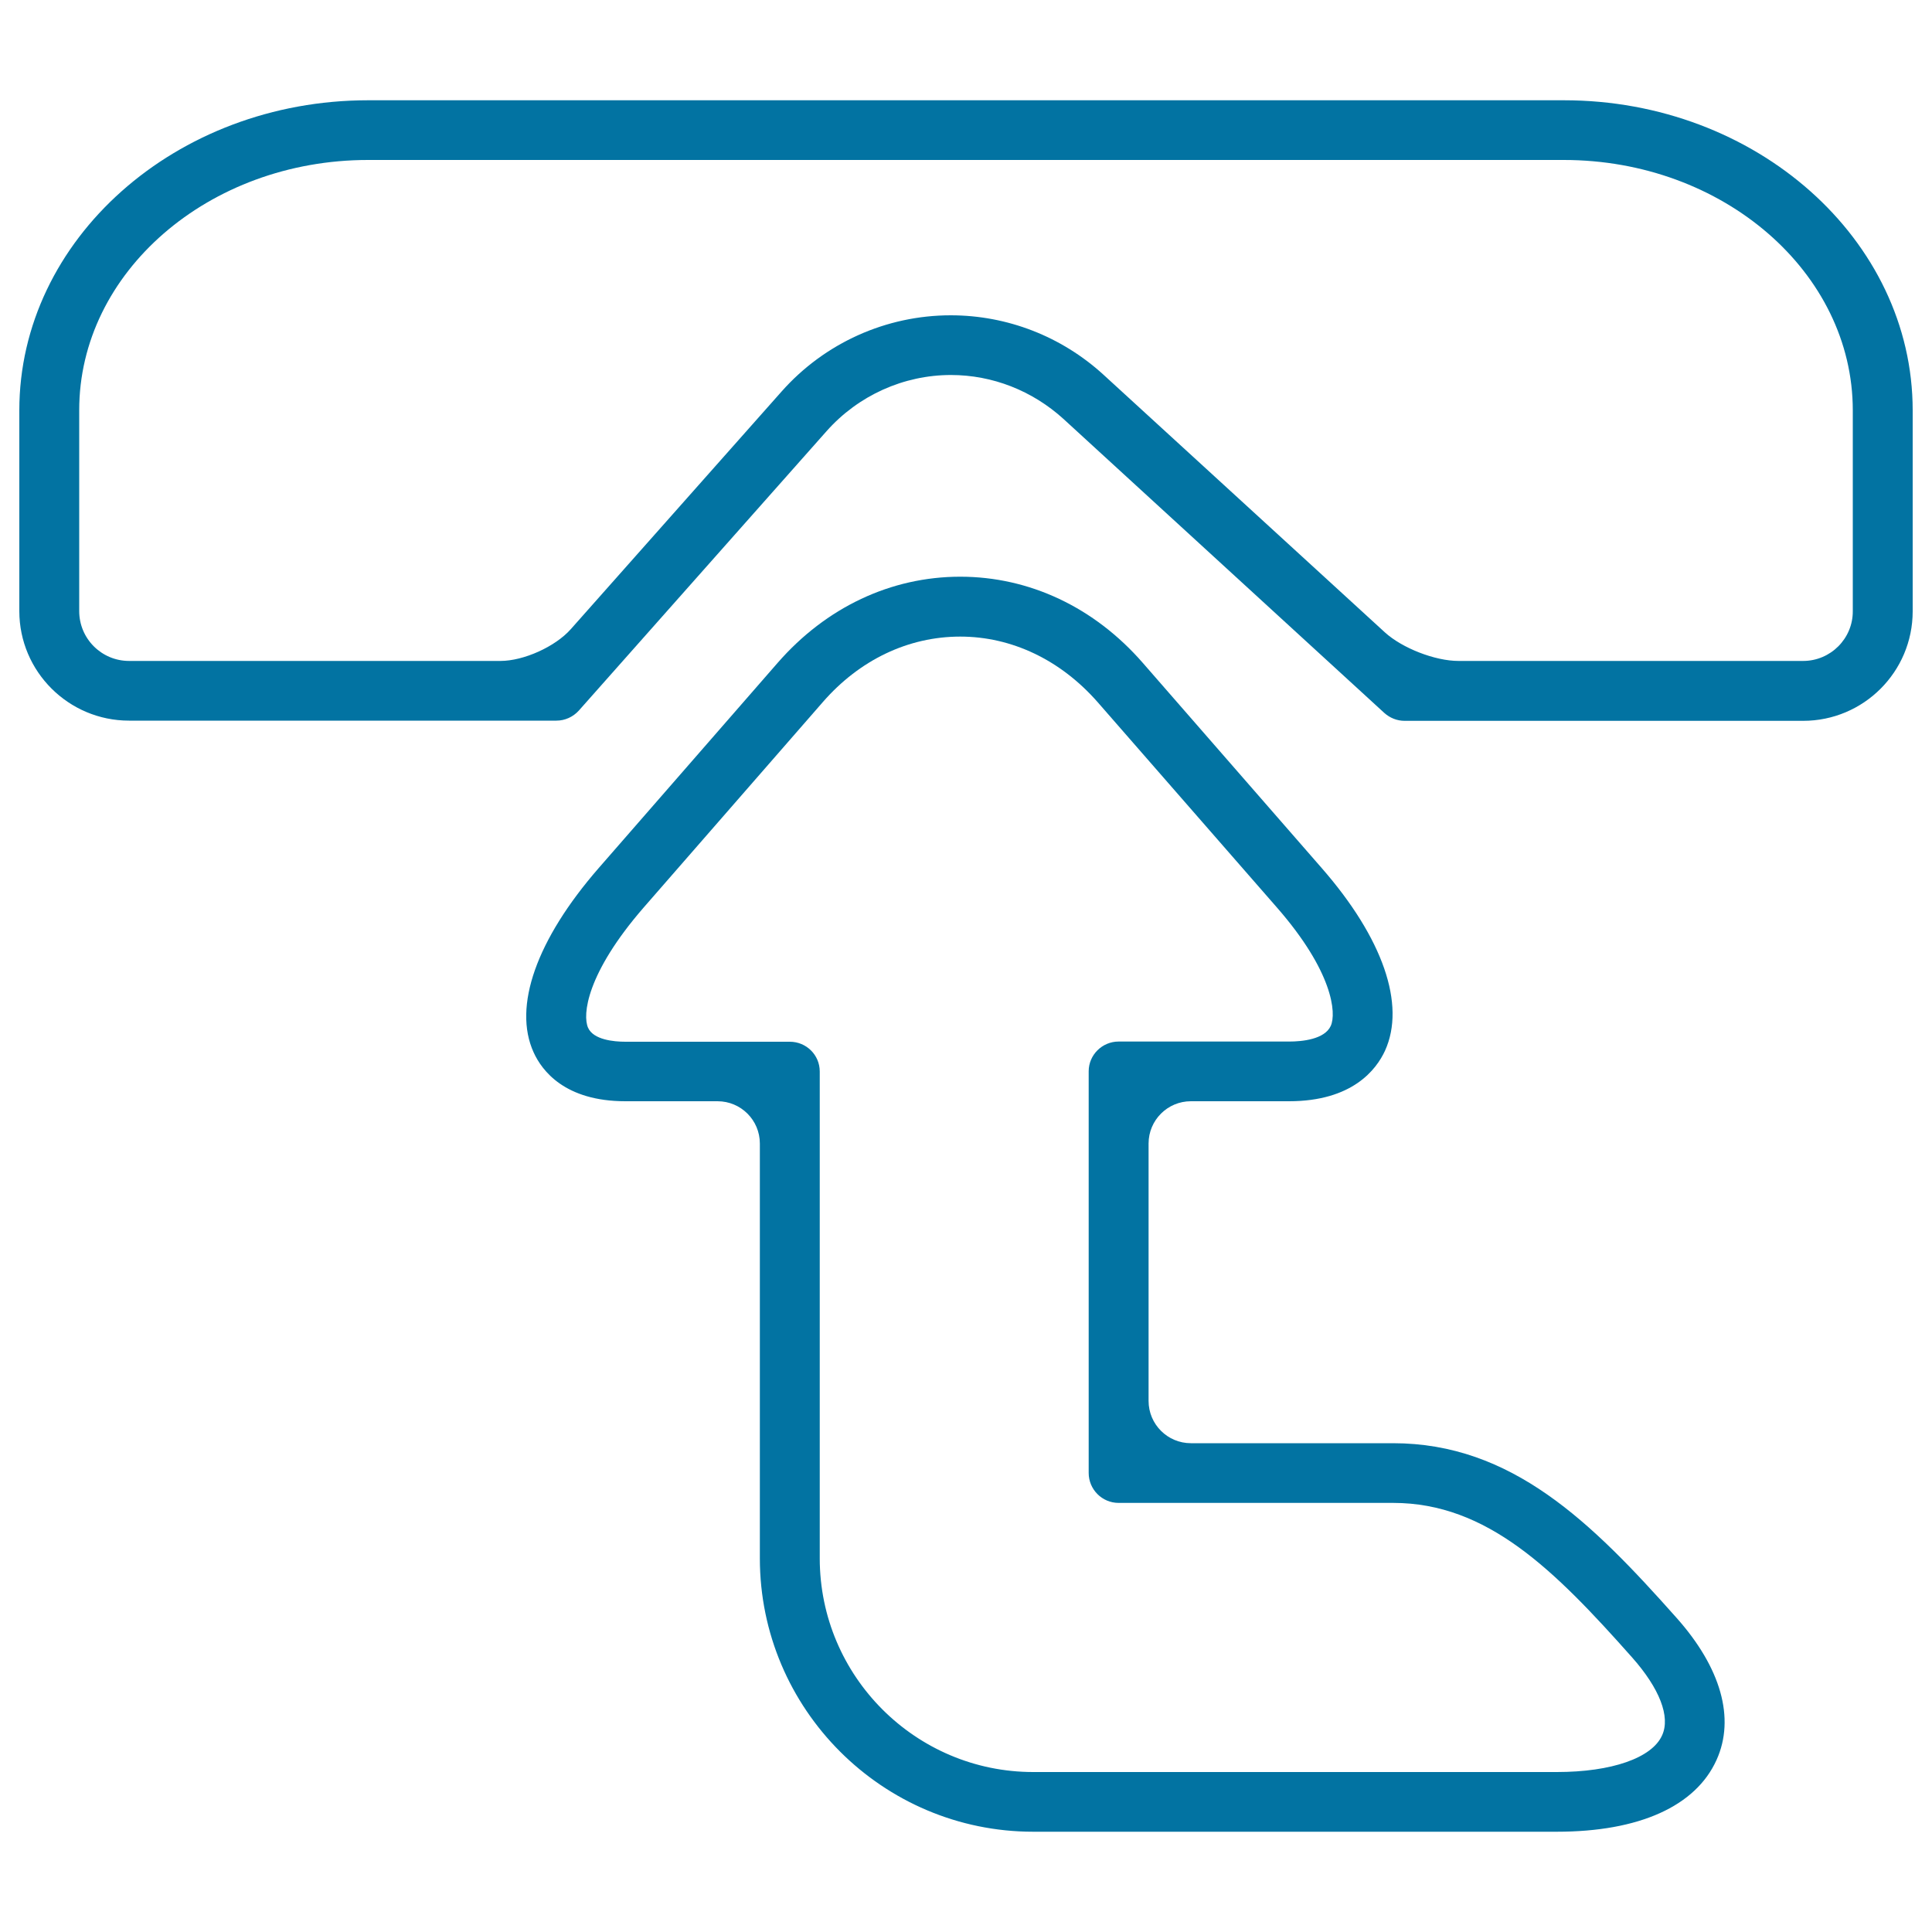
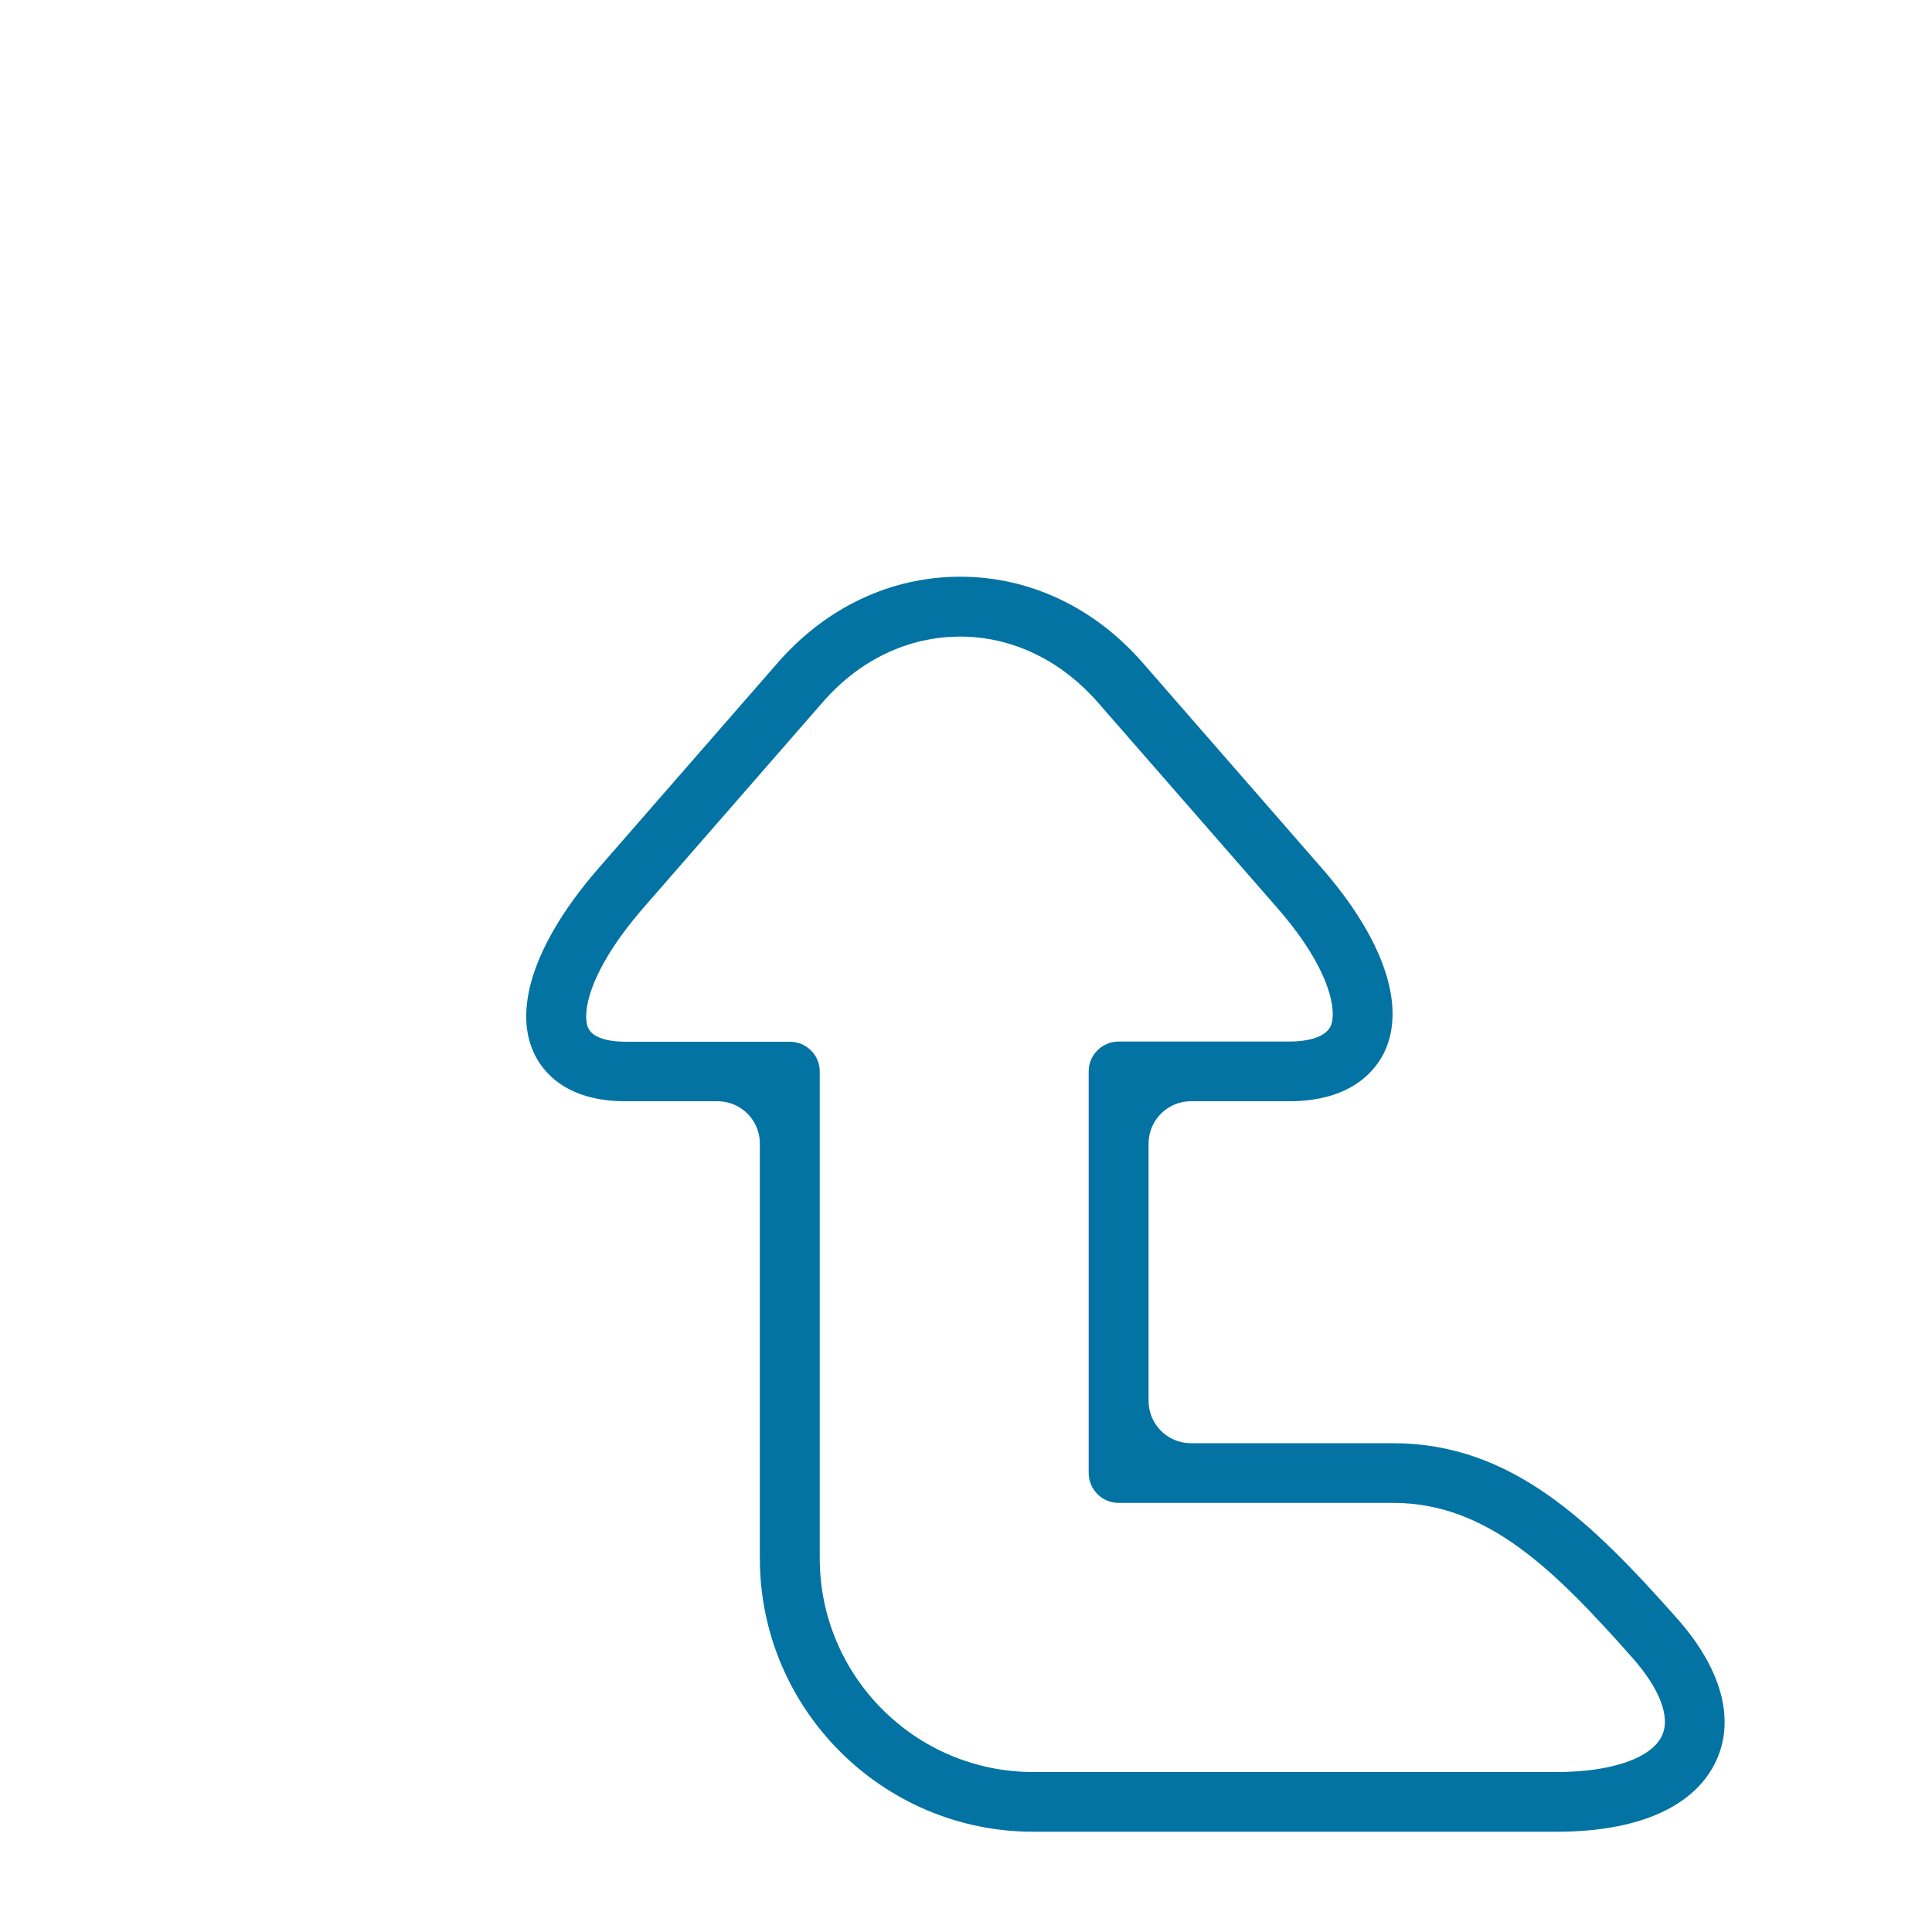
<svg xmlns="http://www.w3.org/2000/svg" viewBox="0 0 1000 1000" style="fill:#0273a2">
  <title>Up Arrow Outline Pointing Other Shape SVG icon</title>
  <g>
    <g>
      <path d="M616.4,747c-12.1,0-21.9-9.8-21.9-21.9V591.9c0-12.1,9.8-21.9,21.9-21.9h50.8c32.8,0,45.2-16.4,49.7-26.2c10.8-23.8-1.1-58.2-32.7-94.4l-92.7-106.3c-25.1-28.8-58.7-44.6-94.5-44.6c-35.8,0-69.4,15.8-94.5,44.6l-92.7,106.3c-32.1,36.9-44.4,71.6-33.6,95.3c4.3,9.5,16.2,25.3,47.5,25.3h47.7c12.1,0,21.9,9.8,21.9,21.9v214.7c0,78,63.5,141.5,141.5,141.5h271c42.6,0,71.9-13.2,82.7-37.2c9.7-21.5,2.3-47.7-20.8-73.6c-43.9-49.4-85.2-90.3-146.7-90.3L616.4,747L616.4,747L616.4,747z M860.3,898.2c-5.2,11.7-26.1,19-54.5,19h-271c-60.9,0-110.5-49.6-110.5-110.6v-252c0-8.5-6.9-15.4-15.5-15.4h-85.1c-6,0-16.5-1-19.3-7.2c-3-6.6-0.9-28.1,28.7-62.2l92.7-106.3c19.1-22,44.4-34,71.2-34c26.7,0,52,12.1,71.2,34L661,469.8c28.9,33.1,30.8,54.6,27.8,61.2c-3.2,7-14.9,8.1-21.5,8.1H579c-8.5,0-15.5,6.9-15.5,15.4v207.9c0,8.5,6.9,15.5,15.5,15.5h142.1c48.7,0,83.4,34.6,123.6,79.9C859,873.9,864.7,888.6,860.3,898.2z" />
-       <path d="M809.5,51.9H190.5C91,51.9,10,124,10,212.4v103.9c0,31.3,25.5,56.7,56.8,56.7h221.2c4.4,0,8.6-1.9,11.6-5.2l128.2-144.6c16.4-18.5,39.9-29.1,64.4-29.1c21.5,0,42.1,8.1,58.2,22.7L716.5,369c2.9,2.6,6.6,4.1,10.5,4.1h206.3c31.3,0,56.7-25.4,56.7-56.7V212.4C990,124,909,51.9,809.5,51.9z M933.3,342.1H754.9c-12.1,0-29.1-6.6-38.1-14.8L571.1,193.9c-21.7-19.8-49.8-30.7-79-30.7c-33.4,0-65.3,14.3-87.6,39.5l-109.1,123c-8,9-24.3,16.4-36.4,16.4H66.8c-14.2,0-25.8-11.5-25.8-25.8V212.4C40.9,141,108,82.8,190.5,82.8h618.9c82.5,0,149.6,58.2,149.6,129.6v103.9C959.1,330.5,947.5,342.1,933.3,342.1z" />
    </g>
  </g>
</svg>